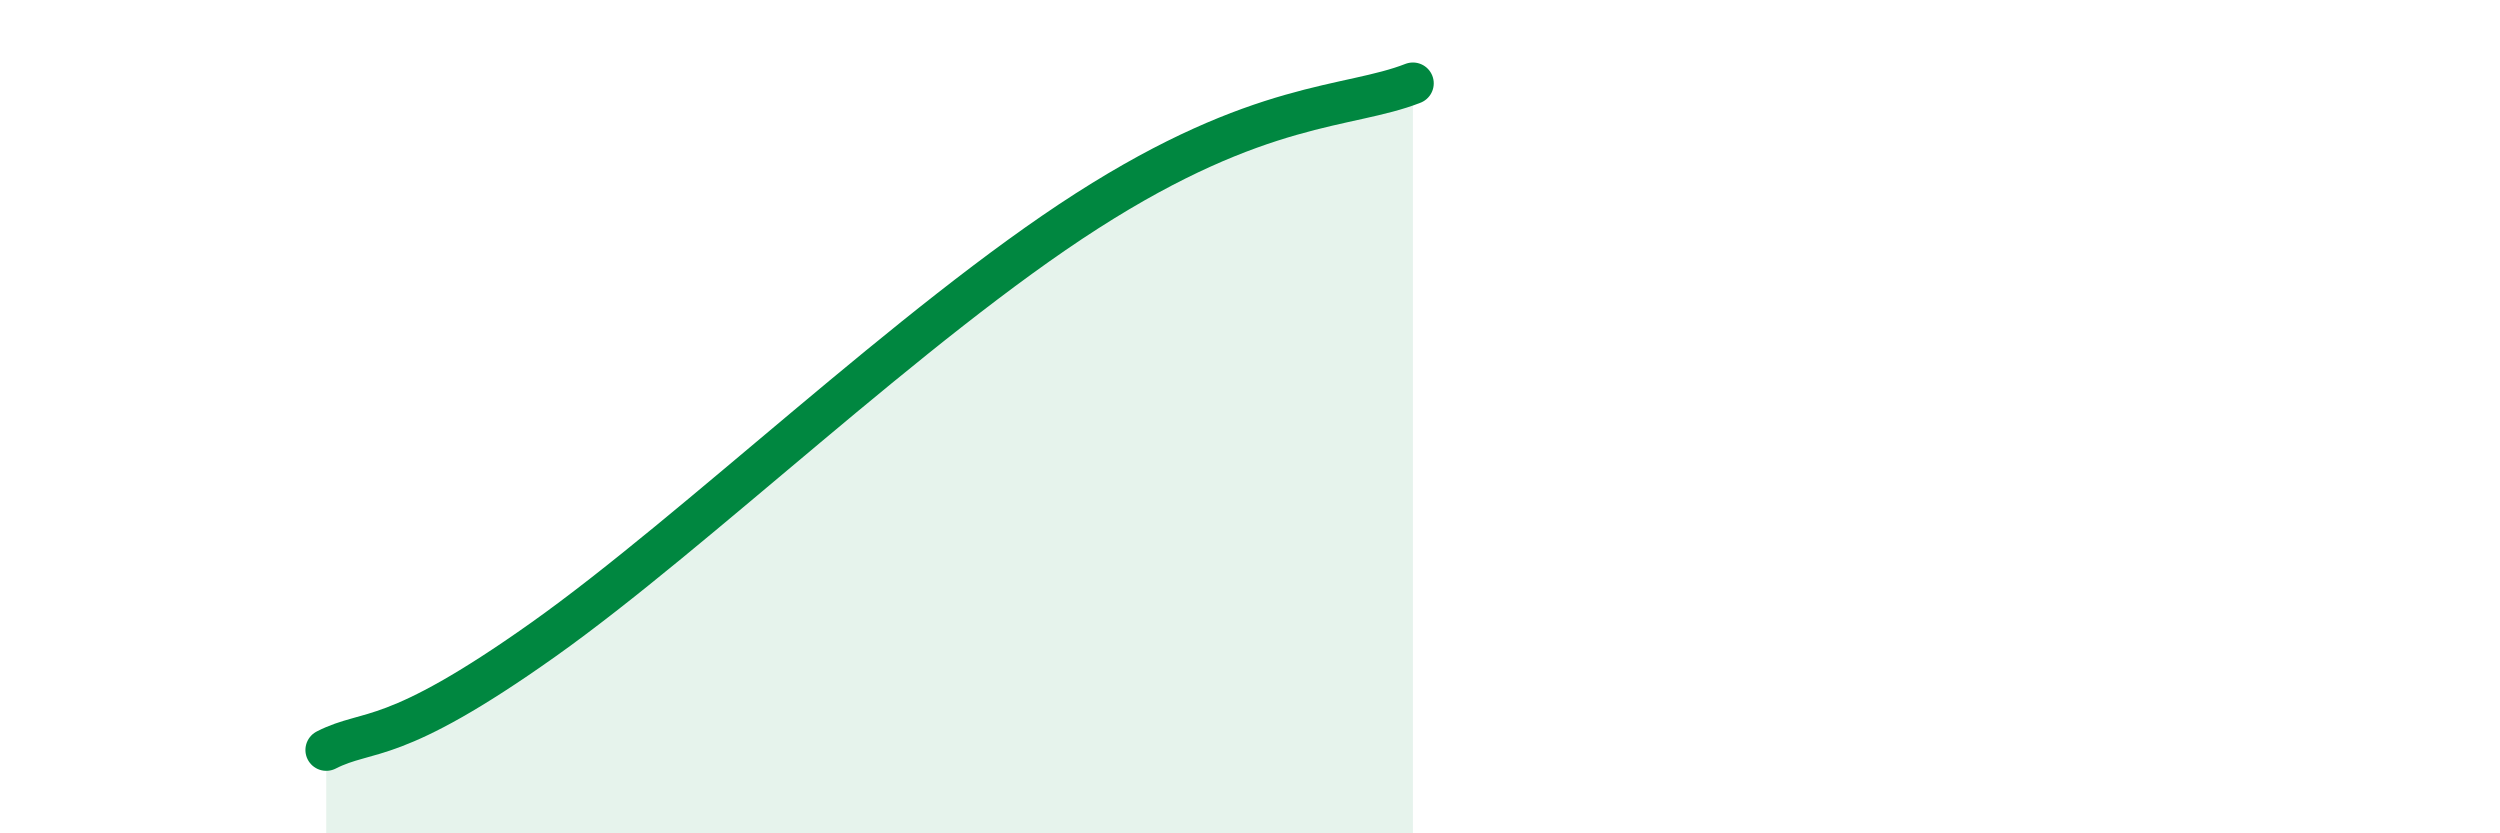
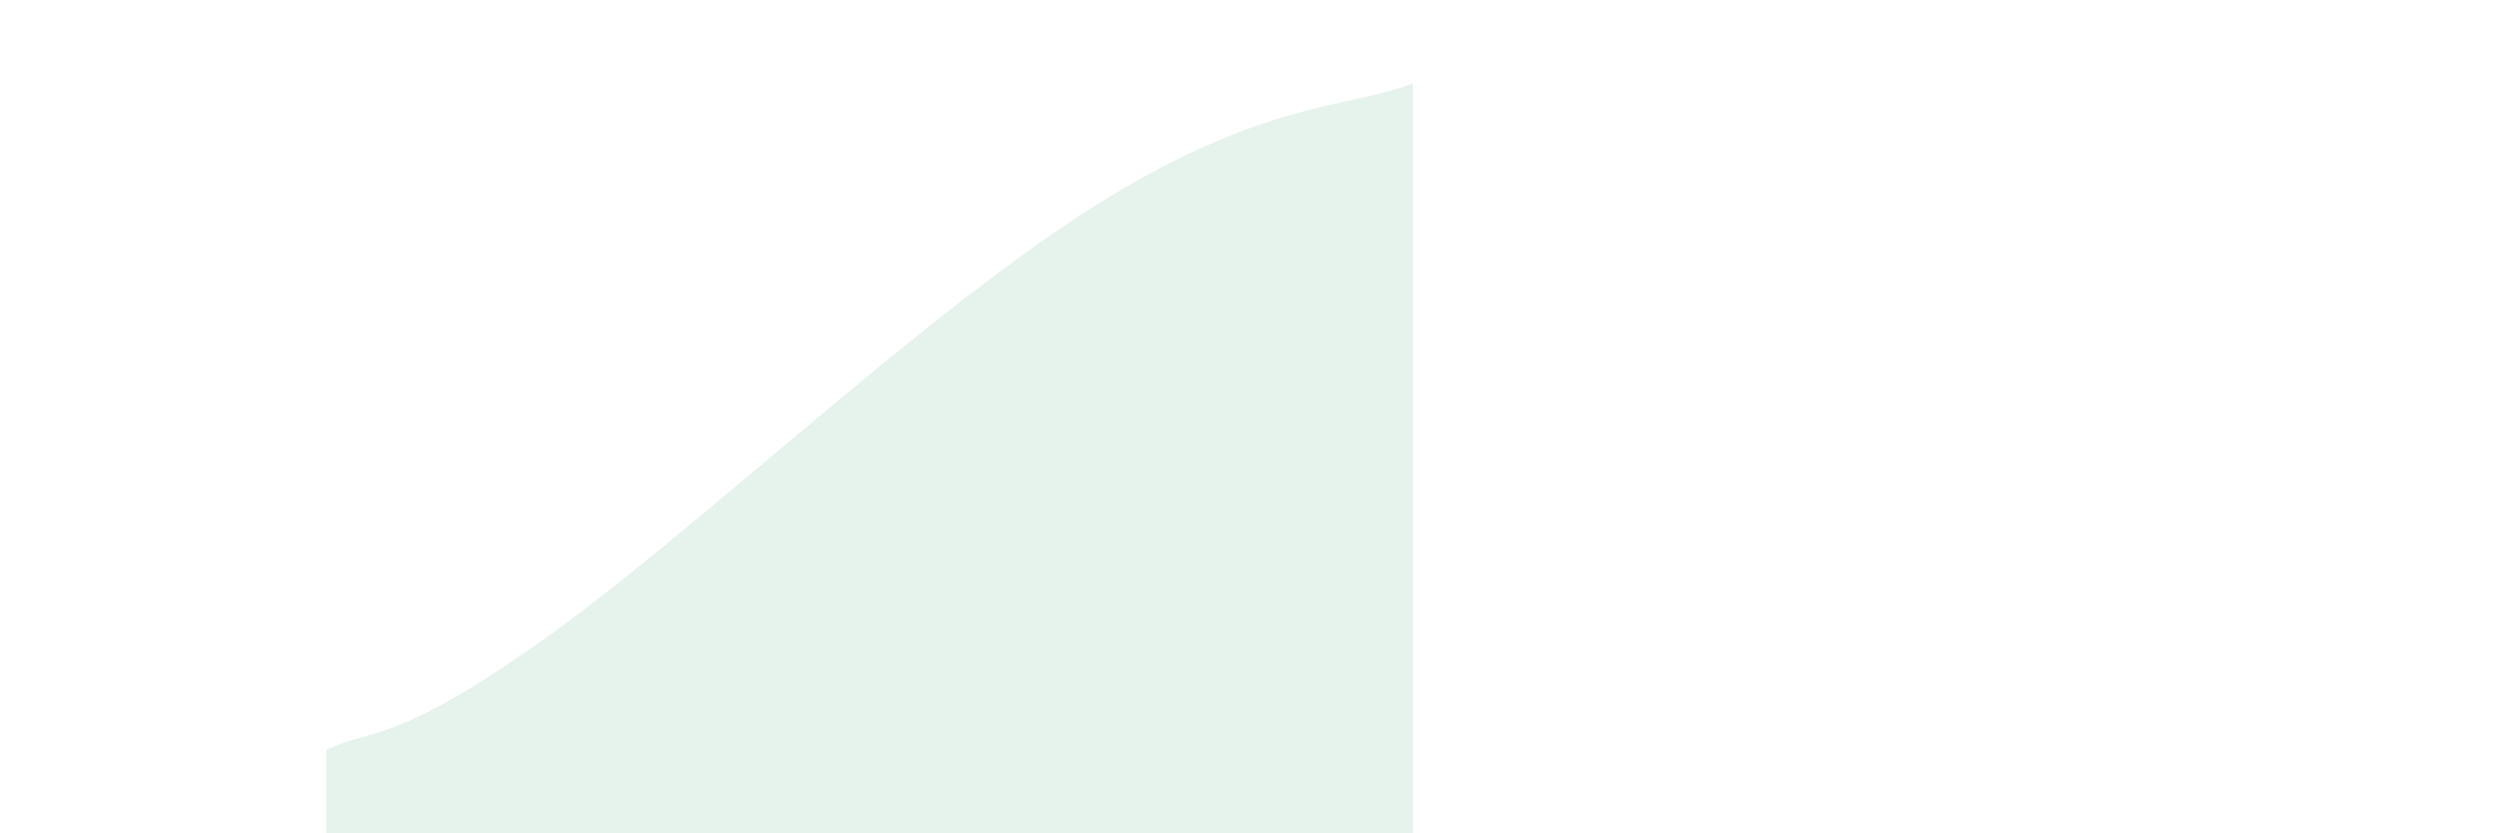
<svg xmlns="http://www.w3.org/2000/svg" width="60" height="20" viewBox="0 0 60 20">
  <path d="M 7.83,18 C 8.87,17.47 9.39,17.94 13.04,15.35 C 16.69,12.76 21.92,7.73 26.09,5.06 C 30.26,2.39 32.35,2.61 33.91,2L33.91 20L7.83 20Z" fill="#008740" opacity="0.1" stroke-linecap="round" stroke-linejoin="round" />
-   <path d="M 7.83,18 C 8.87,17.47 9.39,17.94 13.04,15.35 C 16.69,12.76 21.92,7.73 26.09,5.06 C 30.26,2.39 32.35,2.61 33.91,2" stroke="#008740" stroke-width="1" fill="none" stroke-linecap="round" stroke-linejoin="round" />
</svg>